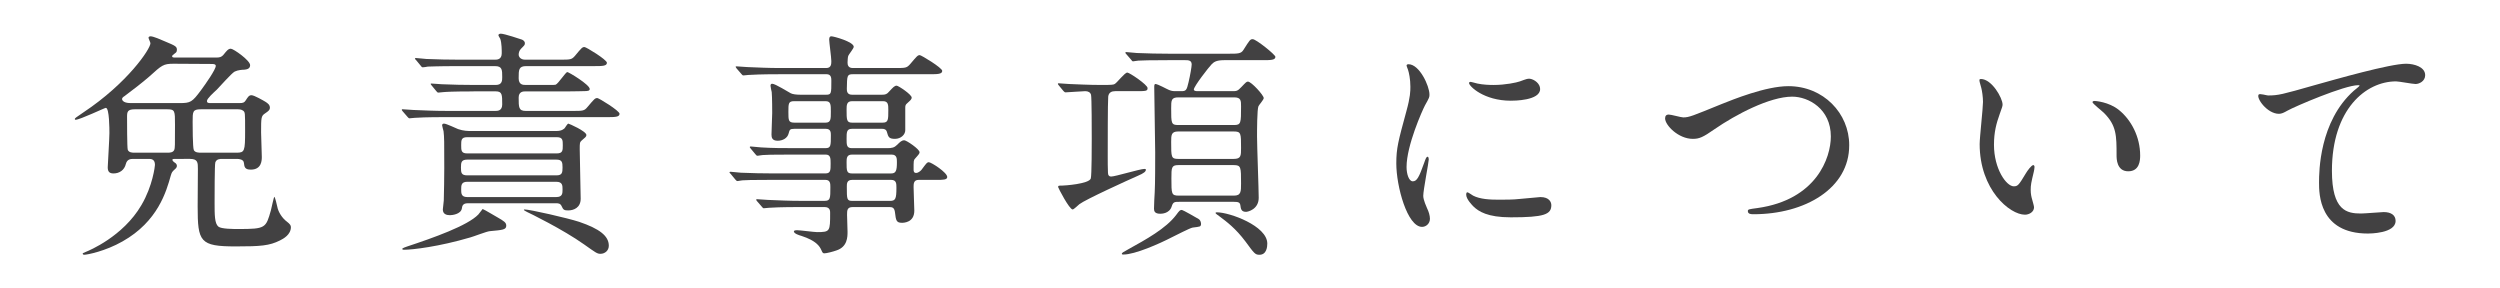
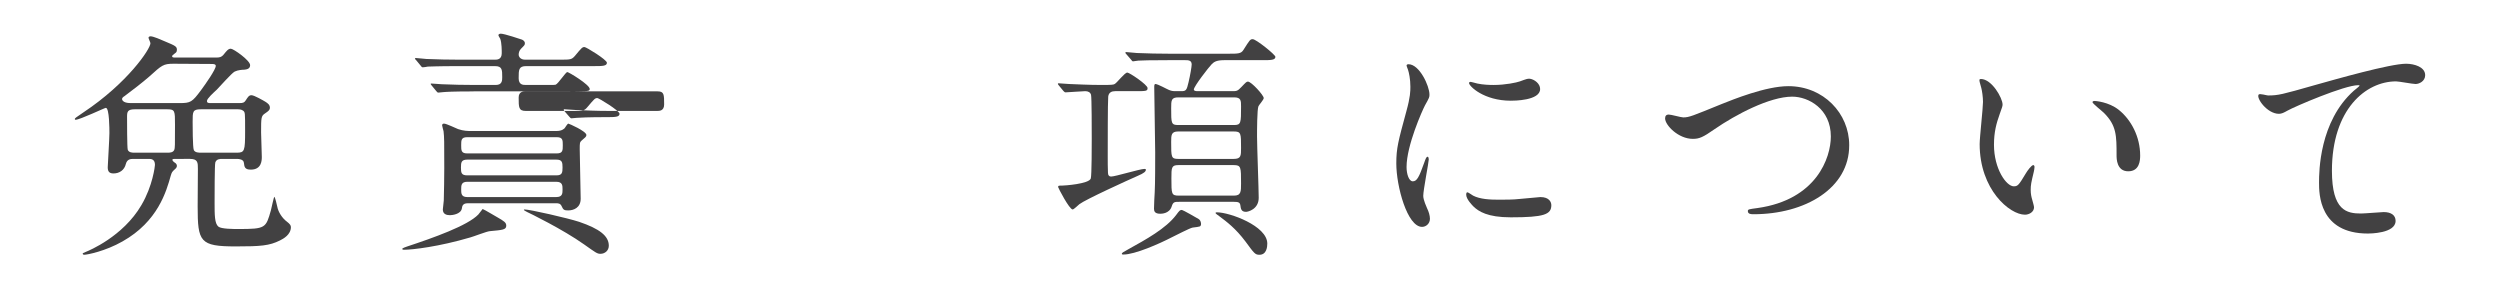
<svg xmlns="http://www.w3.org/2000/svg" version="1.1" id="レイヤー_1" x="0px" y="0px" width="520px" height="60px" viewBox="0 0 520 60" enable-background="new 0 0 520 60" xml:space="preserve">
  <g>
    <g>
      <path fill="#424142" d="M49.843,21.442c0.693,0,0.992-0.1,1.289-0.594c0.447-0.695,0.645-1.043,1.191-1.043    c0.545,0,2.529,1.141,2.926,1.389c0.447,0.299,0.893,0.596,0.893,1.24c0,0.396-0.248,0.645-0.992,1.141    c-0.842,0.547-0.842,0.895-0.842,3.969c0,0.695,0.148,4.268,0.148,5.061c0,0.695,0,2.678-2.283,2.678    c-1.289,0-1.338-0.594-1.438-1.389c-0.051-0.744-0.992-0.842-1.439-0.842h-3.074c-0.447,0-1.191,0-1.439,0.742    c-0.148,0.398-0.148,7.393-0.148,8.334c0,2.58,0,4.365,0.793,5.012c0.596,0.496,3.176,0.496,4.168,0.496    c5.654,0,5.705-0.199,6.746-3.869c0.1-0.447,0.645-2.828,0.693-2.828c0.199,0,0.547,1.686,0.646,2.084    c0.197,1.09,1.041,2.381,1.984,3.074c0.645,0.496,0.842,0.795,0.842,1.141c0,1.588-1.586,2.432-2.281,2.779    c-2.182,1.092-3.969,1.24-9.178,1.24c-7.49,0-7.936-0.943-7.936-8.334c0-1.141,0.049-6.598,0.049-7.789    c0-1.289,0-2.082-1.637-2.082H36.3c-0.148,0-0.447,0-0.447,0.197c0,0.199,0.348,0.496,0.447,0.545    c0.199,0.1,0.496,0.348,0.496,0.695c0,0.248-0.148,0.496-0.348,0.645c-0.693,0.645-0.693,0.645-0.941,1.439    c-0.895,3.174-2.631,9.475-10.021,13.641c-3.572,2.035-7.342,2.779-7.986,2.779c-0.148,0-0.297-0.1-0.297-0.248    c0-0.1,0.098-0.1,0.744-0.396c0.494-0.199,7.639-3.127,11.459-9.674c2.381-4.018,2.826-8.186,2.826-8.385    c0-1.238-0.844-1.238-1.34-1.238h-3.223c-0.547,0-1.24,0.098-1.488,1.041c-0.299,1.289-1.34,1.984-2.58,1.984    c-0.943,0-1.191-0.496-1.191-1.291c0-0.396,0.348-5.951,0.348-7.094c0-0.793,0-5.258-0.744-5.258c-0.248,0-5.406,2.48-6.299,2.48    c-0.1,0-0.15-0.049-0.15-0.148c0-0.199,0.199-0.297,1.787-1.389C26.526,17.276,31.29,10.183,31.29,8.991    c0-0.197-0.398-0.941-0.398-1.141c0-0.197,0.199-0.297,0.447-0.297c0.545,0,2.281,0.744,2.928,1.041    c2.281,0.943,2.529,1.092,2.529,1.785c0,0.1-0.049,0.447-0.199,0.547c-0.693,0.545-0.793,0.596-0.793,0.793    c0,0.248,0.297,0.248,0.645,0.248h8.582c0.496,0,1.041,0,1.588-0.744c0.496-0.596,0.844-1.092,1.389-1.092    s4.018,2.432,4.018,3.424c0,0.793-0.744,0.893-1.24,0.943c-0.297,0-1.289,0.049-1.984,0.396c-0.645,0.346-3.125,3.174-3.721,3.77    c-0.645,0.596-2.033,1.836-2.033,2.332c0,0.445,0.348,0.445,0.793,0.445H49.843z M37.392,21.442c2.232,0,2.578-0.197,4.414-2.678    c0.992-1.34,3.076-4.316,3.076-5.061c0-0.396-0.596-0.396-0.795-0.396l-7.986-0.049c-2.133,0-2.43,0.297-5.01,2.629    c-1.537,1.338-3.422,2.777-5.209,4.117c-0.248,0.148-0.496,0.348-0.496,0.596c0,0.098,0.1,0.842,1.787,0.842H37.392z     M34.812,31.761c0.447,0,1.191,0,1.439-0.596c0.148-0.346,0.148-0.842,0.148-5.258c0-2.828,0-3.174-1.588-3.174h-6.797    c-1.488,0-1.586,0.545-1.586,1.537c0,0.695,0,6.549,0.148,6.895c0.248,0.596,0.992,0.596,1.438,0.596H34.812z M41.757,22.733    c-1.688,0-1.688,0.496-1.688,2.578c0,0.646,0,5.408,0.248,5.904c0.248,0.545,1.092,0.545,1.488,0.545h7.393    c1.686,0,1.785-0.297,1.785-4.514c0-3.869,0-3.869-0.396-4.217c-0.398-0.297-0.893-0.297-1.291-0.297H41.757z" />
-       <path fill="#424142" d="M98.507,19.013c-4.365,0-5.756,0.1-6.301,0.148c-0.148,0-0.893,0.1-1.041,0.1s-0.248-0.1-0.447-0.348    l-0.941-1.141c-0.1-0.148-0.199-0.248-0.199-0.299c0-0.098,0.049-0.098,0.148-0.098c0.348,0,1.885,0.148,2.184,0.148    c2.43,0.1,4.514,0.148,6.846,0.148h4.365c1.34,0,1.34-0.943,1.34-1.637c0-1.488,0-2.281-1.488-2.281h-7.74    c-4.314,0-5.754,0.098-6.25,0.098c-0.148,0.051-0.893,0.15-1.041,0.15c-0.199,0-0.299-0.15-0.447-0.348l-0.941-1.141    c-0.199-0.199-0.248-0.248-0.248-0.299c0-0.1,0.098-0.148,0.197-0.148c0.348,0,1.885,0.199,2.184,0.199    c2.43,0.098,4.465,0.148,6.795,0.148h7.441c0.447,0,1.439,0,1.439-1.34c0-0.596,0-2.084-0.299-2.977    c-0.049-0.148-0.396-0.596-0.396-0.793c0-0.1,0.148-0.299,0.496-0.299c0.744,0,4.117,1.143,4.416,1.24    c0.197,0.1,0.594,0.299,0.594,0.744c0,0.348-0.049,0.396-0.793,1.141c-0.396,0.398-0.496,0.895-0.496,1.24    c0,0.398,0.348,1.043,1.34,1.043h7.193c2.23,0,2.479,0,3.174-0.795c1.389-1.686,1.537-1.834,1.984-1.834    c0.348,0,4.662,2.629,4.662,3.273c0,0.695-0.992,0.695-2.678,0.695H109.47c-1.588,0-1.588,0.744-1.588,2.529    c0,1.389,0.943,1.389,1.488,1.389h4.564c1.24,0,1.389,0,1.637-0.049c0.545-0.199,2.084-2.631,2.43-2.631    c0.299,0,4.664,2.631,4.664,3.523c0,0.396-0.447,0.445-1.291,0.445c-0.545,0-1.338,0.051-3.074,0.051h-8.979    c-0.447,0-1.439,0-1.439,1.289c0,2.033,0,2.777,1.488,2.777h9.674c2.232,0,2.48,0,3.174-0.842    c1.389-1.637,1.539-1.836,2.035-1.836c0.297,0,4.613,2.629,4.613,3.273c0,0.695-0.992,0.695-2.68,0.695H92.505    c-3.721,0-5.705,0.1-6.252,0.148c-0.197,0-0.941,0.1-1.09,0.1c-0.1,0-0.299-0.148-0.398-0.299l-0.992-1.141    c-0.197-0.248-0.197-0.248-0.197-0.348c0-0.098,0.049-0.098,0.148-0.098c0.348,0,1.885,0.148,2.232,0.148    c2.381,0.1,4.465,0.197,6.795,0.197h10.318c0.398,0,1.391,0,1.391-1.338c0-2.035,0-2.729-1.34-2.729H98.507z M103.468,45.204    c1.389,0.795,1.834,1.092,1.834,1.736c0,0.844-0.744,0.893-3.422,1.141c-0.645,0.051-3.424,1.141-4.018,1.291    c-6.549,1.934-12.055,2.578-13.842,2.578c-0.148,0-0.346,0-0.346-0.197c0-0.148,0.893-0.447,1.041-0.496    c5.406-1.787,12.551-4.316,14.783-6.648c0.098-0.098,0.693-0.893,0.893-1.141C100.888,43.667,102.921,44.907,103.468,45.204z     M115.769,27.247c1.143,0,1.588-0.496,1.688-0.596c0.1-0.148,0.596-0.941,0.744-0.941s3.77,1.586,3.77,2.381    c0,0.346-0.297,0.545-0.992,1.141c-0.396,0.348-0.396,0.545-0.396,1.836c0,1.637,0.199,8.779,0.199,10.268    c0,1.885-1.488,2.432-2.58,2.432c-0.844,0-1.041-0.1-1.389-0.895c-0.248-0.594-0.795-0.594-1.092-0.594H97.267    c-1.043,0-1.141,0.645-1.191,1.041c-0.197,1.289-2.133,1.439-2.48,1.439c-0.693,0-1.488-0.199-1.488-1.191    c0-0.199,0.199-1.637,0.199-1.885c0.049-1.24,0.1-5.258,0.1-6.697c0-5.705,0-6.35-0.148-7.689c-0.051-0.197-0.299-1.09-0.299-1.24    c0-0.297,0.248-0.346,0.396-0.346c0.496,0,2.531,0.992,2.928,1.141c1.141,0.396,2.084,0.396,2.678,0.396H115.769z M97.216,33.2    c-1.24,0-1.338,0.545-1.338,1.637c0,1.141,0.098,1.637,1.338,1.637h18.504c1.191,0,1.289-0.545,1.289-1.637    s-0.098-1.637-1.289-1.637H97.216z M97.167,28.536c-1.24,0-1.24,0.645-1.24,1.688c0,1.041,0,1.686,1.24,1.686h18.652    c1.24,0,1.24-0.645,1.24-1.686c0-1.043,0-1.688-1.24-1.688H97.167z M97.167,37.813c-1.24,0-1.24,0.793-1.24,1.588    c0,0.793,0,1.586,1.24,1.586h18.553c1.289,0,1.289-0.793,1.289-1.586c0-0.795,0-1.588-1.289-1.588H97.167z M109.122,43.567    c1.092,0,8.93,1.785,11.359,2.58c4.217,1.438,6.152,2.926,6.152,4.961c0,1.041-0.844,1.686-1.736,1.686    c-0.695,0-0.992-0.248-3.373-1.934c-4.465-3.176-11.51-6.598-11.857-6.748c-0.445-0.197-0.693-0.396-0.693-0.445    C108.974,43.616,108.974,43.567,109.122,43.567z" />
-       <path fill="#424142" d="M161.952,15.44c-3.77,0-5.309,0.1-6.25,0.148c-0.199,0-0.893,0.1-1.043,0.1    c-0.197,0-0.297-0.1-0.445-0.297l-0.992-1.141c-0.148-0.248-0.199-0.248-0.199-0.348s0.051-0.1,0.199-0.1    c0.348,0,1.836,0.148,2.182,0.148c2.432,0.1,4.465,0.199,6.797,0.199h9.674c1.041,0,1.041-0.893,1.041-1.439    c0-0.744-0.447-3.918-0.447-4.514c0-0.545,0.248-0.645,0.447-0.645c0.496,0,4.662,1.141,4.662,2.182    c0,0.348-1.041,1.588-1.141,1.885c-0.098,0.199-0.148,1.143-0.148,1.391c0,0.445,0.1,1.141,1.092,1.141h8.779    c2.232,0,2.432,0,3.176-0.844c1.389-1.637,1.537-1.836,1.984-1.836c0.297,0,4.662,2.629,4.662,3.273    c0,0.695-0.992,0.695-2.678,0.695H177.38c-1.191,0-1.191,0.297-1.24,3.025c0,0.496,0.049,1.24,1.092,1.24h6.199    c0.744,0,1.043-0.098,1.539-0.693c0.793-0.844,1.092-1.191,1.537-1.191c0.348,0,3.125,1.836,3.125,2.48    c0,0.348-0.248,0.547-0.893,1.141c-0.348,0.299-0.445,0.447-0.445,0.943v4.713c0,0.893-0.895,1.785-2.135,1.785    c-1.289,0-1.389-0.396-1.686-1.439c-0.148-0.594-0.695-0.645-0.943-0.645h-6.35c-1.09,0-1.09,0.744-1.09,2.084    c0,1.24,0,1.936,1.09,1.936h7.342c0.992,0,1.488-0.1,2.084-0.695s0.943-0.943,1.488-0.943c0.447,0,3.174,1.836,3.174,2.48    c0,0.248-0.049,0.348-0.941,1.34c-0.299,0.299-0.299,0.496-0.299,2.232c0,0.297,0,0.744,0.547,0.744    c0.348,0,0.844-0.348,1.092-0.645c1.041-1.389,1.141-1.588,1.537-1.588c0.496,0,3.82,2.133,3.82,3.076    c0,0.596-0.895,0.596-2.184,0.596h-3.77c-1.043,0-1.043,0.842-1.043,1.488c0,0.793,0.15,4.365,0.15,4.91    c0,2.48-2.184,2.529-2.58,2.529c-1.191,0-1.24-0.545-1.439-2.133c-0.098-0.941-0.496-1.141-1.09-1.141h-7.689    c-1.191,0-1.191,0.695-1.191,1.637c0,0.547,0.1,2.977,0.1,3.473c0,1.092,0,3.176-2.332,3.92c-0.693,0.248-2.033,0.594-2.48,0.594    c-0.346,0-0.396-0.148-0.645-0.693c-0.348-0.795-1.09-1.936-4.117-2.928c-0.545-0.148-1.588-0.496-1.588-0.941    c0-0.248,0.547-0.248,0.646-0.248c0.645,0,3.57,0.396,4.166,0.396c2.729,0,2.729-0.148,2.729-4.018c0-0.348,0-1.191-1.141-1.191    h-5.309c-3.521,0-5.803,0.1-6.25,0.148c-0.199,0-0.943,0.1-1.092,0.1s-0.248-0.1-0.396-0.297l-0.992-1.143    c-0.197-0.248-0.197-0.248-0.197-0.346c0-0.051,0.049-0.1,0.148-0.1c0.346,0,1.885,0.148,2.232,0.148    c2.43,0.1,4.463,0.199,6.795,0.199h5.061c1.189,0,1.189-0.547,1.189-2.828c0-0.744,0-1.537-1.041-1.537h-11.012    c-4.316,0-5.756,0.049-6.252,0.098c-0.148,0-0.842,0.15-0.992,0.15c-0.197,0-0.346-0.15-0.496-0.348l-0.941-1.141    c-0.199-0.199-0.248-0.248-0.248-0.299c0-0.1,0.1-0.148,0.197-0.148c0.348,0,1.887,0.199,2.184,0.199    c2.432,0.098,4.465,0.148,6.797,0.148h10.764c1.092,0,1.092-0.645,1.092-2.035c0-1.09,0-1.885-1.043-1.885h-6.846    c-4.365,0-5.803,0.051-6.25,0.1c-0.197,0-0.893,0.148-1.041,0.148c-0.199,0-0.297-0.098-0.447-0.297l-0.992-1.191    c-0.148-0.197-0.197-0.248-0.197-0.297c0-0.1,0.049-0.148,0.197-0.148c0.348,0,1.836,0.197,2.184,0.197    c2.43,0.15,4.465,0.15,6.795,0.15h6.598c1.092,0,1.092-0.547,1.092-2.68c0-0.545,0-1.34-1.041-1.34h-6.549    c-0.941,0-0.992,0.199-1.189,0.943c-0.248,1.041-1.291,1.537-2.283,1.537c-1.141,0-1.289-0.645-1.289-1.289    c0-0.695,0.148-3.82,0.148-4.465c0-0.148,0-3.373-0.1-4.365c-0.049-0.199-0.248-1.092-0.248-1.289    c0-0.248,0.051-0.447,0.348-0.447c0.645,0,3.373,1.736,3.869,1.984c0.396,0.199,1.141,0.297,1.984,0.297h5.357    c1.092,0,1.092-0.248,1.092-2.877c0-0.545,0-1.389-0.992-1.389H161.952z M171.724,25.511c1.092,0,1.092-0.744,1.092-2.281    c0-1.439,0-2.184-1.092-2.184h-6.547c-1.191,0-1.191,0.496-1.191,2.232s0,2.232,1.24,2.232H171.724z M177.231,21.046    c-1.141,0-1.141,0.844-1.141,1.785c0,2.084,0,2.68,1.141,2.68h6.35c1.189,0,1.189-0.596,1.189-2.629c0-1.043,0-1.836-1.092-1.836    H177.231z M185.366,36.077c0.992,0,1.191-0.596,1.191-2.332c0-0.744,0-1.588-1.092-1.588h-8.285c-1.09,0-1.09,0.844-1.09,1.588    c0,1.736,0,2.332,1.09,2.332H185.366z M177.231,37.417c-1.092,0-1.092,0.793-1.092,1.389c0,2.678,0,2.977,1.189,2.977h7.789    c1.141,0,1.34-0.398,1.34-2.729c0-0.844,0-1.637-1.092-1.637H177.231z" />
+       <path fill="#424142" d="M98.507,19.013c-4.365,0-5.756,0.1-6.301,0.148c-0.148,0-0.893,0.1-1.041,0.1s-0.248-0.1-0.447-0.348    l-0.941-1.141c-0.1-0.148-0.199-0.248-0.199-0.299c0-0.098,0.049-0.098,0.148-0.098c0.348,0,1.885,0.148,2.184,0.148    c2.43,0.1,4.514,0.148,6.846,0.148h4.365c1.34,0,1.34-0.943,1.34-1.637c0-1.488,0-2.281-1.488-2.281h-7.74    c-4.314,0-5.754,0.098-6.25,0.098c-0.148,0.051-0.893,0.15-1.041,0.15c-0.199,0-0.299-0.15-0.447-0.348l-0.941-1.141    c-0.199-0.199-0.248-0.248-0.248-0.299c0-0.1,0.098-0.148,0.197-0.148c0.348,0,1.885,0.199,2.184,0.199    c2.43,0.098,4.465,0.148,6.795,0.148h7.441c0.447,0,1.439,0,1.439-1.34c0-0.596,0-2.084-0.299-2.977    c-0.049-0.148-0.396-0.596-0.396-0.793c0-0.1,0.148-0.299,0.496-0.299c0.744,0,4.117,1.143,4.416,1.24    c0.197,0.1,0.594,0.299,0.594,0.744c0,0.348-0.049,0.396-0.793,1.141c-0.396,0.398-0.496,0.895-0.496,1.24    c0,0.398,0.348,1.043,1.34,1.043h7.193c2.23,0,2.479,0,3.174-0.795c1.389-1.686,1.537-1.834,1.984-1.834    c0.348,0,4.662,2.629,4.662,3.273c0,0.695-0.992,0.695-2.678,0.695H109.47c-1.588,0-1.588,0.744-1.588,2.529    c0,1.389,0.943,1.389,1.488,1.389h4.564c1.24,0,1.389,0,1.637-0.049c0.545-0.199,2.084-2.631,2.43-2.631    c0.299,0,4.664,2.631,4.664,3.523c0,0.396-0.447,0.445-1.291,0.445c-0.545,0-1.338,0.051-3.074,0.051h-8.979    c-0.447,0-1.439,0-1.439,1.289c0,2.033,0,2.777,1.488,2.777h9.674c2.232,0,2.48,0,3.174-0.842    c1.389-1.637,1.539-1.836,2.035-1.836c0.297,0,4.613,2.629,4.613,3.273c0,0.695-0.992,0.695-2.68,0.695c-3.721,0-5.705,0.1-6.252,0.148c-0.197,0-0.941,0.1-1.09,0.1c-0.1,0-0.299-0.148-0.398-0.299l-0.992-1.141    c-0.197-0.248-0.197-0.248-0.197-0.348c0-0.098,0.049-0.098,0.148-0.098c0.348,0,1.885,0.148,2.232,0.148    c2.381,0.1,4.465,0.197,6.795,0.197h10.318c0.398,0,1.391,0,1.391-1.338c0-2.035,0-2.729-1.34-2.729H98.507z M103.468,45.204    c1.389,0.795,1.834,1.092,1.834,1.736c0,0.844-0.744,0.893-3.422,1.141c-0.645,0.051-3.424,1.141-4.018,1.291    c-6.549,1.934-12.055,2.578-13.842,2.578c-0.148,0-0.346,0-0.346-0.197c0-0.148,0.893-0.447,1.041-0.496    c5.406-1.787,12.551-4.316,14.783-6.648c0.098-0.098,0.693-0.893,0.893-1.141C100.888,43.667,102.921,44.907,103.468,45.204z     M115.769,27.247c1.143,0,1.588-0.496,1.688-0.596c0.1-0.148,0.596-0.941,0.744-0.941s3.77,1.586,3.77,2.381    c0,0.346-0.297,0.545-0.992,1.141c-0.396,0.348-0.396,0.545-0.396,1.836c0,1.637,0.199,8.779,0.199,10.268    c0,1.885-1.488,2.432-2.58,2.432c-0.844,0-1.041-0.1-1.389-0.895c-0.248-0.594-0.795-0.594-1.092-0.594H97.267    c-1.043,0-1.141,0.645-1.191,1.041c-0.197,1.289-2.133,1.439-2.48,1.439c-0.693,0-1.488-0.199-1.488-1.191    c0-0.199,0.199-1.637,0.199-1.885c0.049-1.24,0.1-5.258,0.1-6.697c0-5.705,0-6.35-0.148-7.689c-0.051-0.197-0.299-1.09-0.299-1.24    c0-0.297,0.248-0.346,0.396-0.346c0.496,0,2.531,0.992,2.928,1.141c1.141,0.396,2.084,0.396,2.678,0.396H115.769z M97.216,33.2    c-1.24,0-1.338,0.545-1.338,1.637c0,1.141,0.098,1.637,1.338,1.637h18.504c1.191,0,1.289-0.545,1.289-1.637    s-0.098-1.637-1.289-1.637H97.216z M97.167,28.536c-1.24,0-1.24,0.645-1.24,1.688c0,1.041,0,1.686,1.24,1.686h18.652    c1.24,0,1.24-0.645,1.24-1.686c0-1.043,0-1.688-1.24-1.688H97.167z M97.167,37.813c-1.24,0-1.24,0.793-1.24,1.588    c0,0.793,0,1.586,1.24,1.586h18.553c1.289,0,1.289-0.793,1.289-1.586c0-0.795,0-1.588-1.289-1.588H97.167z M109.122,43.567    c1.092,0,8.93,1.785,11.359,2.58c4.217,1.438,6.152,2.926,6.152,4.961c0,1.041-0.844,1.686-1.736,1.686    c-0.695,0-0.992-0.248-3.373-1.934c-4.465-3.176-11.51-6.598-11.857-6.748c-0.445-0.197-0.693-0.396-0.693-0.445    C108.974,43.616,108.974,43.567,109.122,43.567z" />
      <path fill="#424142" d="M231.946,18.962c-0.693,0-1.338,0.248-1.438,1.143c-0.1,1.238-0.1,9.771-0.1,12.4    c0,0.695,0,2.877,0.049,3.424c0,0.545,0.248,0.793,0.646,0.793c0.893,0,6.002-1.588,6.943-1.588c0.051,0,0.299,0,0.299,0.148    c0,0.398-0.396,0.744-1.688,1.291c-2.033,0.893-10.863,4.91-12.152,5.902c-0.199,0.148-1.143,1.092-1.391,1.092    c-0.693,0-3.025-4.514-3.025-4.662c0-0.299,0.1-0.299,0.793-0.299c0.496,0,5.656-0.348,6.004-1.488    c0.197-0.744,0.197-6.945,0.197-8.234c0-1.637,0-8.631-0.148-9.178c-0.148-0.496-0.596-0.744-1.189-0.744    c-0.596,0-3.672,0.248-4.119,0.248c-0.148,0-0.248-0.098-0.445-0.297l-0.943-1.141c-0.197-0.248-0.197-0.248-0.197-0.348    s0.098-0.1,0.148-0.1c0.297,0,1.836,0.148,2.182,0.148c1.439,0.051,4.02,0.199,6.797,0.199c2.133,0,2.432-0.049,2.68-0.199    c0.445-0.197,2.082-2.381,2.629-2.381c0.445,0,4.215,2.531,4.215,3.225c0,0.645-0.297,0.645-2.678,0.645H231.946z M248.069,47.337    c-0.596,0.1-3.521,1.637-4.365,2.035c-2.58,1.338-7.641,3.57-10.021,3.57c-0.148,0-0.348,0-0.348-0.148    c0-0.197,0.248-0.348,1.34-0.941c3.672-2.035,7.838-4.316,9.971-7.145c0.695-0.941,0.795-1.041,1.191-1.041    c0.197,0,2.977,1.588,3.473,1.885s0.545,1.041,0.496,1.189C249.706,47.14,249.657,47.14,248.069,47.337z M245.341,41.979    c-1.041,0-1.34,0-1.637,0.992c-0.496,1.488-2.133,1.488-2.381,1.488c-1.092,0-1.291-0.496-1.291-1.041    c0-0.547,0.1-2.928,0.148-3.424c0.1-1.736,0.1-6.299,0.1-8.283c0-2.184-0.197-11.607-0.197-13.543c0-0.348,0-0.695,0.248-0.695    c0.496,0,2.43,1.092,2.826,1.24c0.596,0.248,0.943,0.248,1.488,0.248h1.043c0.992,0,1.141-0.148,1.537-1.885    c0.348-1.488,0.645-3.225,0.645-3.67c0-0.893-0.744-0.893-1.34-0.893h-3.521c-3.869,0-5.357,0.049-6.25,0.098    c-0.199,0-0.943,0.15-1.092,0.15s-0.248-0.15-0.396-0.348l-0.992-1.141c-0.199-0.199-0.199-0.248-0.199-0.299    c0-0.1,0.051-0.148,0.15-0.148c0.346,0,1.885,0.199,2.232,0.199c2.381,0.098,4.463,0.148,6.795,0.148h12.203    c2.084,0,2.68,0,3.176-0.795c1.289-2.033,1.389-2.23,1.934-2.23c0.695,0,4.713,3.223,4.713,3.67c0,0.695-0.992,0.695-2.678,0.695    h-7.988c-1.736,0-2.182,0.445-2.629,0.893c-0.545,0.545-3.67,4.562-3.67,5.209c0,0.346,0.545,0.346,0.844,0.346h7.143    c0.893,0,1.092,0,1.885-0.842c0.992-1.043,1.092-1.143,1.389-1.143c0.695,0,3.275,2.828,3.275,3.424    c0,0.348-0.992,1.438-1.092,1.686c-0.299,0.596-0.299,5.26-0.299,6.301c0,2.033,0.348,10.963,0.348,12.748    c0,2.432-2.281,2.928-2.629,2.928c-0.992,0-1.092-0.596-1.191-1.389c-0.098-0.596-0.445-0.695-1.389-0.695H245.341z     M245.142,20.253c-1.537,0-1.537,0.596-1.537,2.281c0,3.125,0,3.473,1.488,3.473h11.559c1.488,0,1.488-0.396,1.488-3.869    c0-1.191,0-1.885-1.439-1.885H245.142z M245.042,27.347c-1.438,0-1.438,0.793-1.438,2.182c0,3.176,0,3.523,1.488,3.523h11.508    c1.539,0,1.539-0.646,1.539-2.283c0-3.076,0-3.422-1.539-3.422H245.042z M256.651,40.69c1.488,0,1.488-0.844,1.488-2.529    c0-3.424,0-3.82-1.539-3.82h-11.508c-1.439,0-1.439,0.545-1.439,2.777c0,3.225,0,3.572,1.539,3.572H256.651z M261.958,52.993    c-0.893,0-1.09-0.299-2.877-2.729c-2.082-2.779-3.969-4.168-5.357-5.209c-0.496-0.348-0.893-0.645-0.893-0.744    c0-0.148,0.199-0.148,0.297-0.148c2.631,0,10.469,2.826,10.469,6.498C263.597,51.257,263.497,52.993,261.958,52.993z" />
      <path fill="#424142" d="M293.856,37.714c0.844,0,1.289-0.793,2.381-3.869c0.297-0.844,0.447-1.24,0.695-1.24    s0.248,0.496,0.248,0.596c0,0.545-1.143,6.35-1.143,7.539c0,0.844,0.695,2.332,0.795,2.58c0.348,0.695,0.596,1.537,0.596,2.184    c0,0.99-0.795,1.686-1.639,1.686c-3.074,0-5.357-8.434-5.357-13.195c0-3.174,0.398-4.613,2.084-10.814    c0.844-3.025,0.844-4.266,0.844-5.158c0-1.588-0.299-2.928-0.496-3.521c-0.051-0.15-0.299-0.744-0.299-0.895    c0-0.148,0.199-0.248,0.398-0.248c2.281,0,4.365,4.516,4.365,6.301c0,0.545,0,0.596-0.943,2.281    c-0.545,1.043-3.82,8.334-3.82,12.799C292.565,36.226,293.062,37.714,293.856,37.714z M322.677,42.675    c0,1.934-1.488,2.529-8.432,2.529c-4.861,0-6.697-1.24-7.74-2.232c-0.248-0.248-1.537-1.537-1.537-2.48c0-0.1,0-0.496,0.248-0.496    c0.199,0,0.992,0.596,1.191,0.695c1.438,0.744,3.473,0.844,5.307,0.844c1.291,0,3.076,0,4.316-0.15    c0.695-0.049,4.166-0.396,4.365-0.396C322.28,40.987,322.677,42.079,322.677,42.675z M320.347,18.517    c0,2.43-5.508,2.43-6.102,2.43c-5.605,0-8.682-3.025-8.682-3.67c0-0.1,0.049-0.248,0.348-0.248c0.148,0,0.744,0.197,1.389,0.348    c1.141,0.248,2.48,0.297,3.373,0.297c2.43,0,4.762-0.496,5.457-0.744c1.488-0.545,1.637-0.596,2.133-0.545    C319.155,16.532,320.347,17.376,320.347,18.517z" />
      <path fill="#424142" d="M346.339,24.618c0-0.547,0.299-0.795,0.744-0.795c0.496,0,2.58,0.596,3.027,0.596    c1.24,0,1.885-0.297,7.986-2.777c2.381-0.943,9.178-3.721,13.889-3.721c7.293,0,12.65,5.654,12.65,12.252    c0.049,9.029-9.227,14.387-19.893,14.387c-0.445,0-1.189,0-1.189-0.645c0-0.396,0.197-0.396,2.033-0.645    c12.252-1.736,15.229-10.467,15.229-14.883c0-5.754-4.662-8.283-8.035-8.283c-4.713,0-11.807,3.77-16.123,6.746    c-2.48,1.736-3.225,2.033-4.562,2.033C349.118,28.884,346.339,26.056,346.339,24.618z" />
      <path fill="#424142" d="M416.534,21.741c0,0.396-0.1,0.545-0.596,1.984c-0.695,1.934-1.191,3.77-1.191,6.398    c0,5.01,2.58,8.631,4.117,8.631c0.844,0,1.043-0.248,2.531-2.729c0.297-0.496,1.141-1.686,1.537-1.686    c0.148,0,0.248,0.197,0.248,0.396s-0.1,0.844-0.148,0.992c-0.547,2.281-0.645,2.729-0.645,3.77c0,0.844,0.148,1.488,0.297,1.984    c0.148,0.547,0.396,1.389,0.396,1.637c0,0.992-1.041,1.539-1.885,1.539c-3.176,0-9.426-5.209-9.426-14.684    c0-1.389,0.695-7.49,0.695-8.781c0-0.992-0.199-2.33-0.348-2.877c-0.348-1.24-0.396-1.389-0.396-1.686    c0-0.15,0.197-0.199,0.297-0.199C414.302,16.433,416.534,20.401,416.534,21.741z M440.741,22.882    c2.529,2.033,4.414,5.555,4.414,9.475c0,0.943-0.098,3.273-2.48,3.273c-2.43,0-2.43-2.678-2.43-3.322c0-4.119,0-6.201-2.629-8.83    c-0.396-0.398-2.381-1.936-2.381-2.232c0-0.15,0.197-0.248,0.445-0.248C435.731,20.997,438.608,21.146,440.741,22.882z" />
      <path fill="#424142" d="M471.745,19.856c2.133,0,2.877-0.199,9.674-2.135c4.414-1.24,15.725-4.463,19.049-4.463    c1.736,0,3.969,0.693,3.969,2.381c0,1.289-1.291,1.834-1.984,1.834c-0.645,0-3.473-0.545-4.068-0.545    c-6.299,0-13.344,5.805-13.344,18.602c0,8.334,3.125,8.881,6.053,8.881c0.744,0,4.314-0.299,4.711-0.299    c1.539,0,2.48,0.646,2.48,1.836c0,2.629-5.455,2.629-5.754,2.629c-10.17,0-10.17-8.283-10.17-10.615    c0-2.184,0.051-12.699,7.244-19.098c0.197-0.15,1.189-0.943,1.189-1.043s-0.197-0.1-0.297-0.1c-2.828,0-13.146,4.416-14.734,5.309    c-0.693,0.396-1.189,0.645-1.736,0.645c-2.479,0-4.811-3.322-4.215-4.018C470.009,19.409,471.497,19.856,471.745,19.856z" />
    </g>
  </g>
</svg>